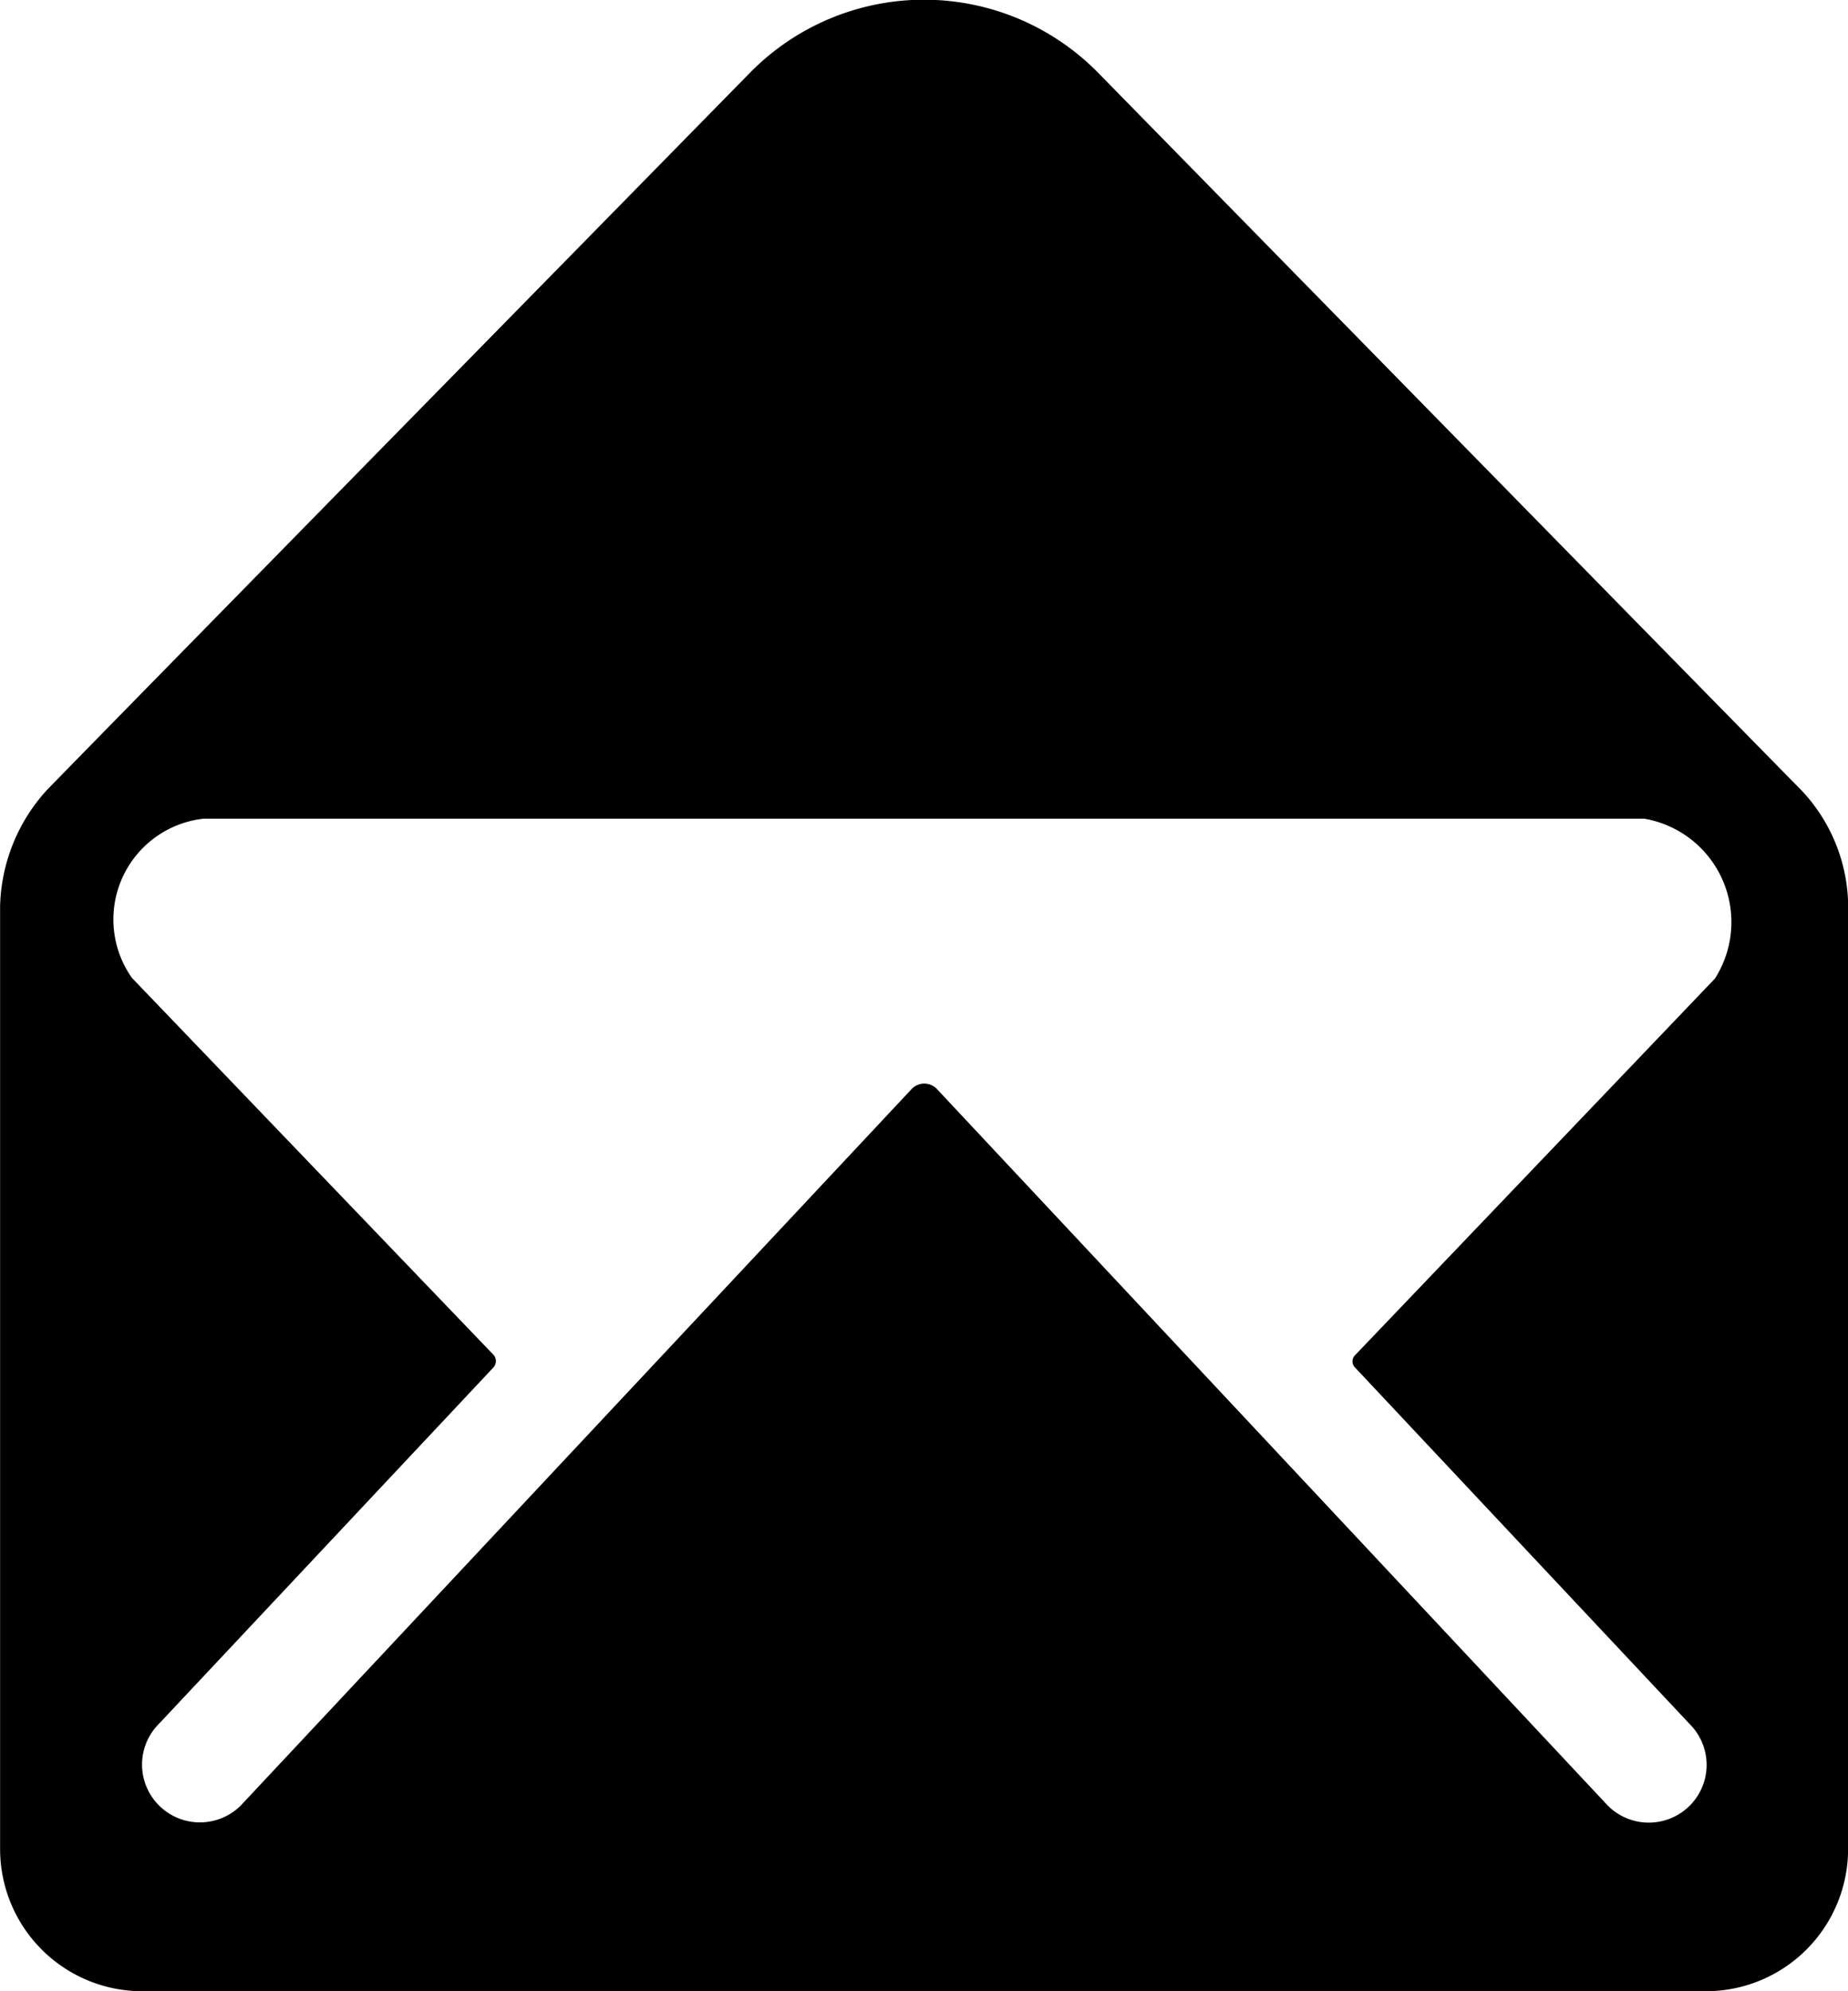
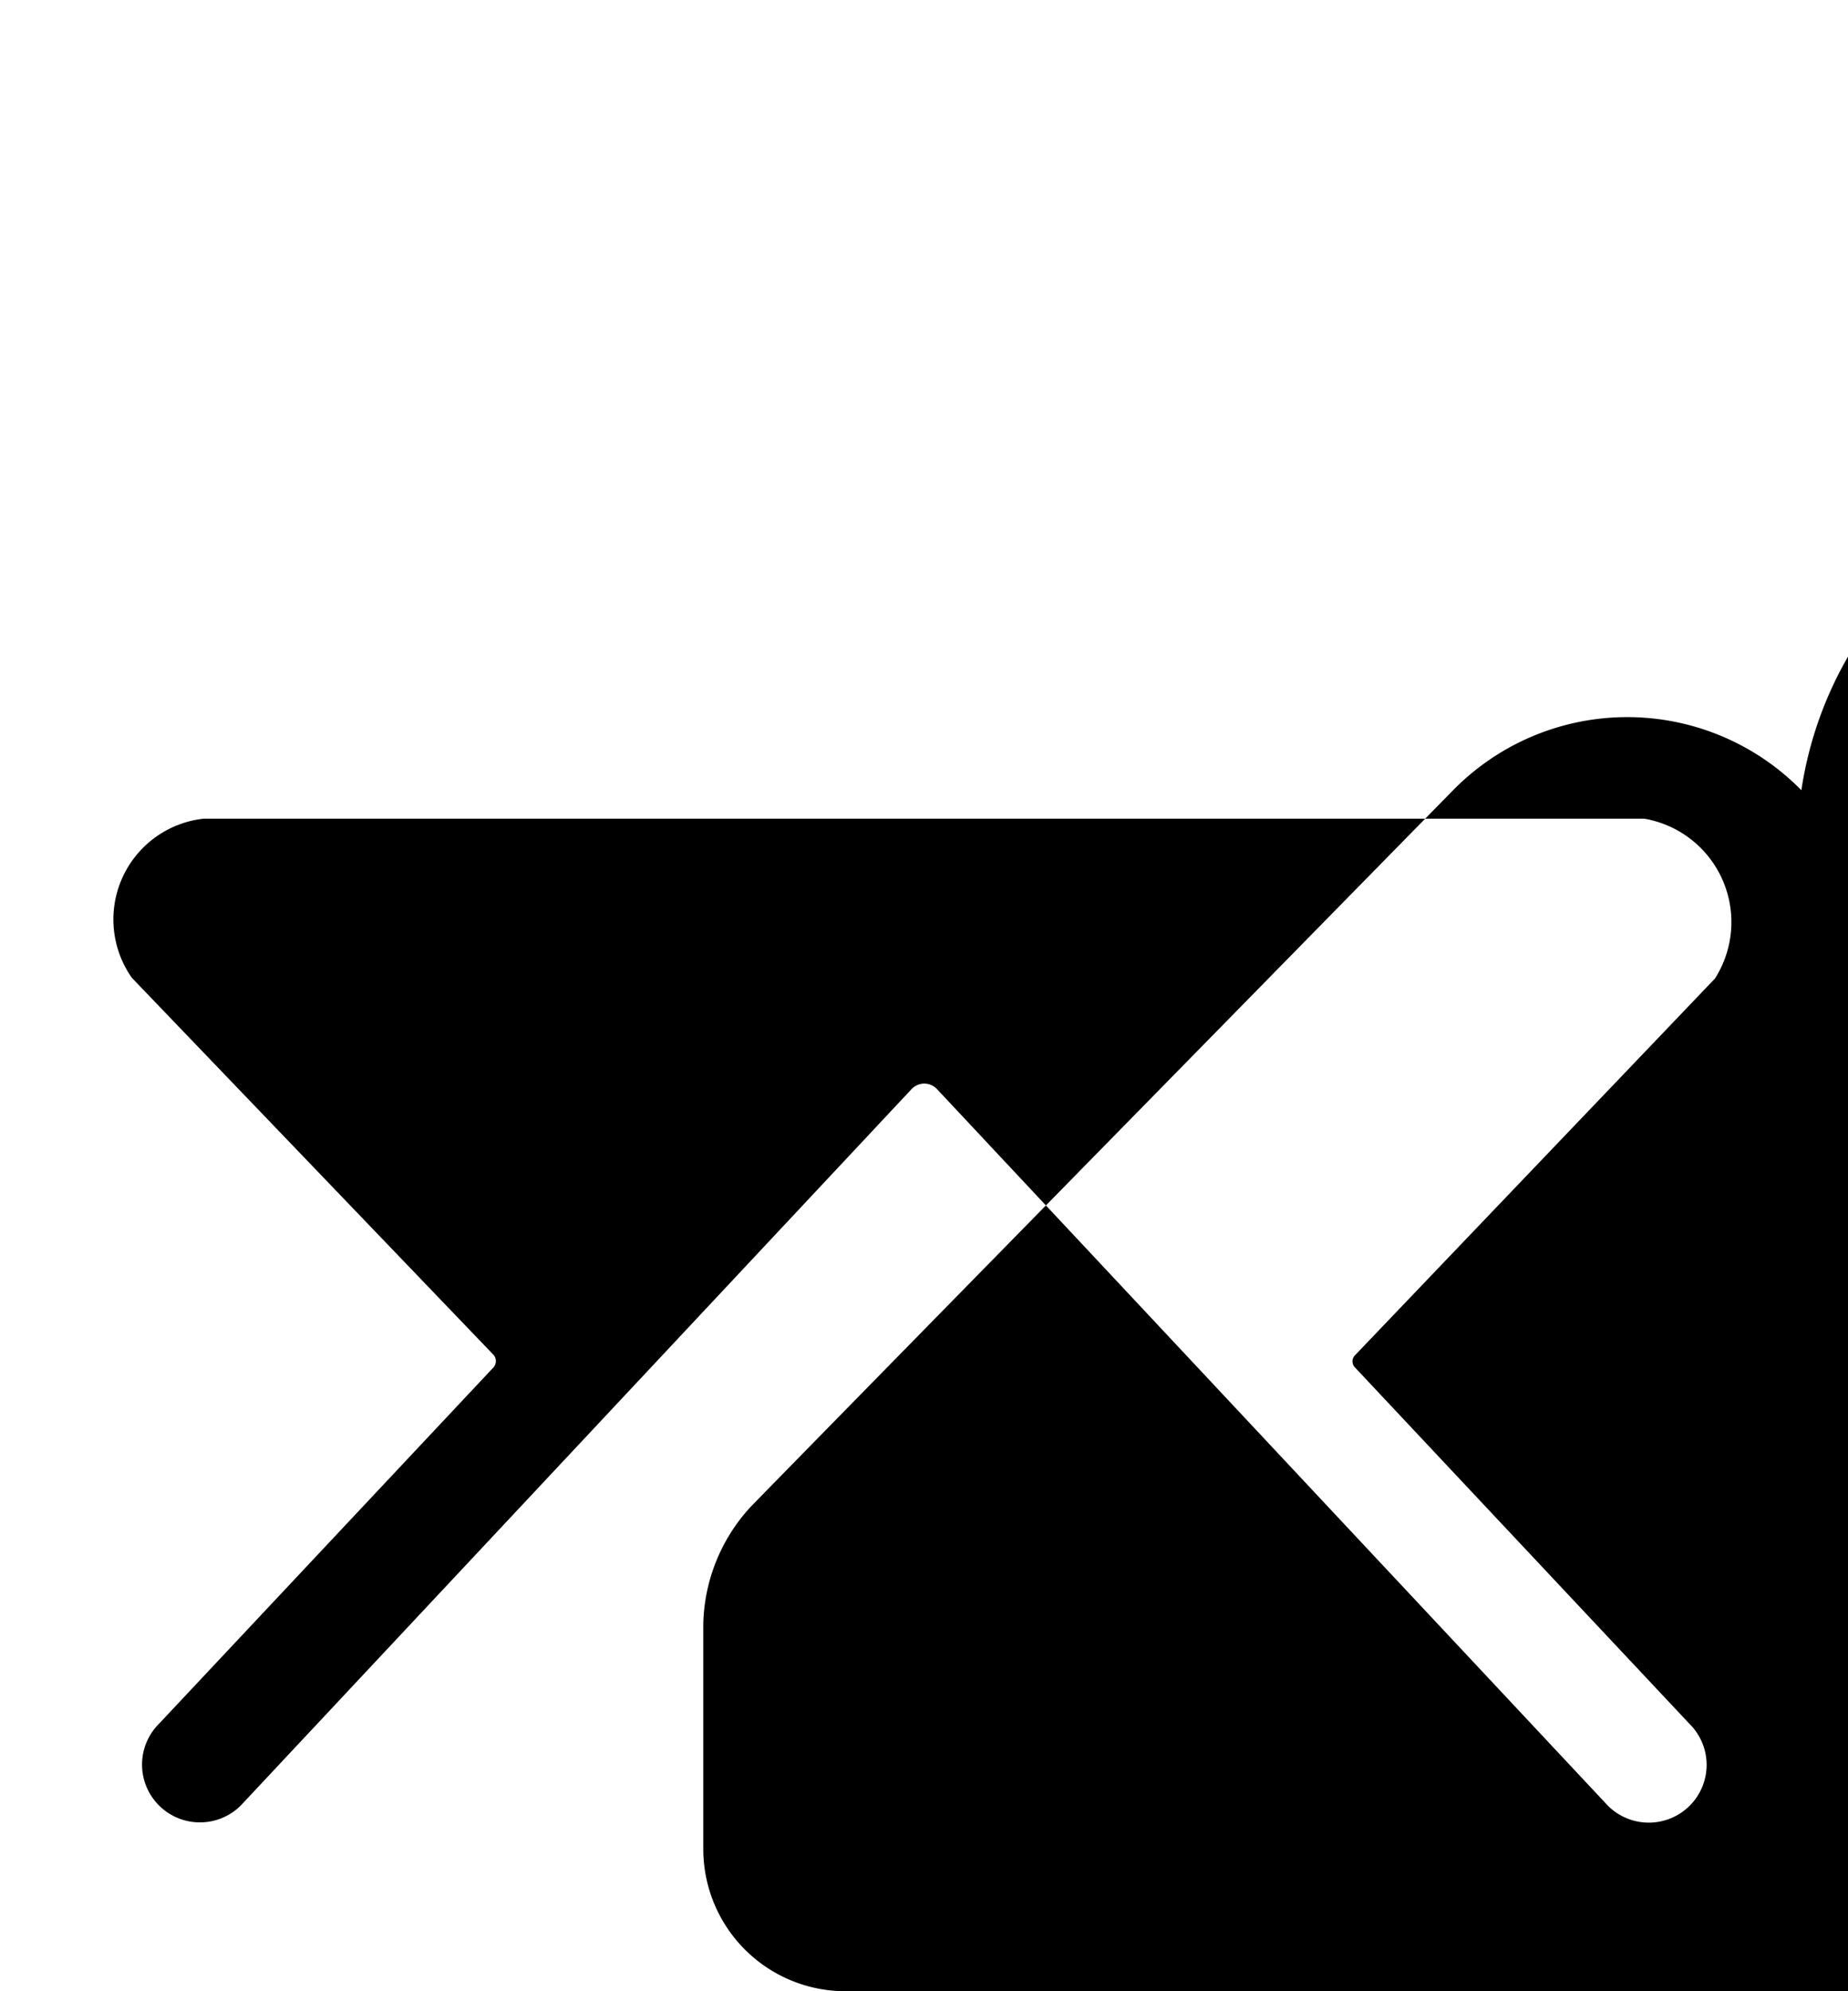
<svg xmlns="http://www.w3.org/2000/svg" width="19.5" height="21" viewBox="0 0 19.5 21">
-   <path d="M21.258,9.834c-.187-.187-7.42-7.566-7.42-7.566a2.575,2.575,0,0,0-3.675,0s-7.2,7.336-7.42,7.566a1.883,1.883,0,0,0-.492,1.223V21a1.5,1.5,0,0,0,1.5,1.5h16.5a1.5,1.5,0,0,0,1.5-1.5V11.016A1.8,1.8,0,0,0,21.258,9.834Zm-.909,1.983-3.8,3.975a.091.091,0,0,0,0,.131l3.53,3.759a.608.608,0,0,1,0,.862.611.611,0,0,1-.862,0l-7.078-7.556a.184.184,0,0,0-.272,0L4.791,20.541a.611.611,0,0,1-.863,0,.608.608,0,0,1,0-.862l3.53-3.759a.1.1,0,0,0,0-.131L3.642,11.813A1.069,1.069,0,0,1,4.4,10.134H19.6A1.107,1.107,0,0,1,20.348,11.817Z" transform="translate(-2.25 -1.5)" />
+   <path d="M21.258,9.834a2.575,2.575,0,0,0-3.675,0s-7.2,7.336-7.42,7.566a1.883,1.883,0,0,0-.492,1.223V21a1.5,1.5,0,0,0,1.5,1.5h16.5a1.5,1.5,0,0,0,1.5-1.5V11.016A1.8,1.8,0,0,0,21.258,9.834Zm-.909,1.983-3.8,3.975a.091.091,0,0,0,0,.131l3.53,3.759a.608.608,0,0,1,0,.862.611.611,0,0,1-.862,0l-7.078-7.556a.184.184,0,0,0-.272,0L4.791,20.541a.611.611,0,0,1-.863,0,.608.608,0,0,1,0-.862l3.53-3.759a.1.1,0,0,0,0-.131L3.642,11.813A1.069,1.069,0,0,1,4.4,10.134H19.6A1.107,1.107,0,0,1,20.348,11.817Z" transform="translate(-2.25 -1.5)" />
</svg>